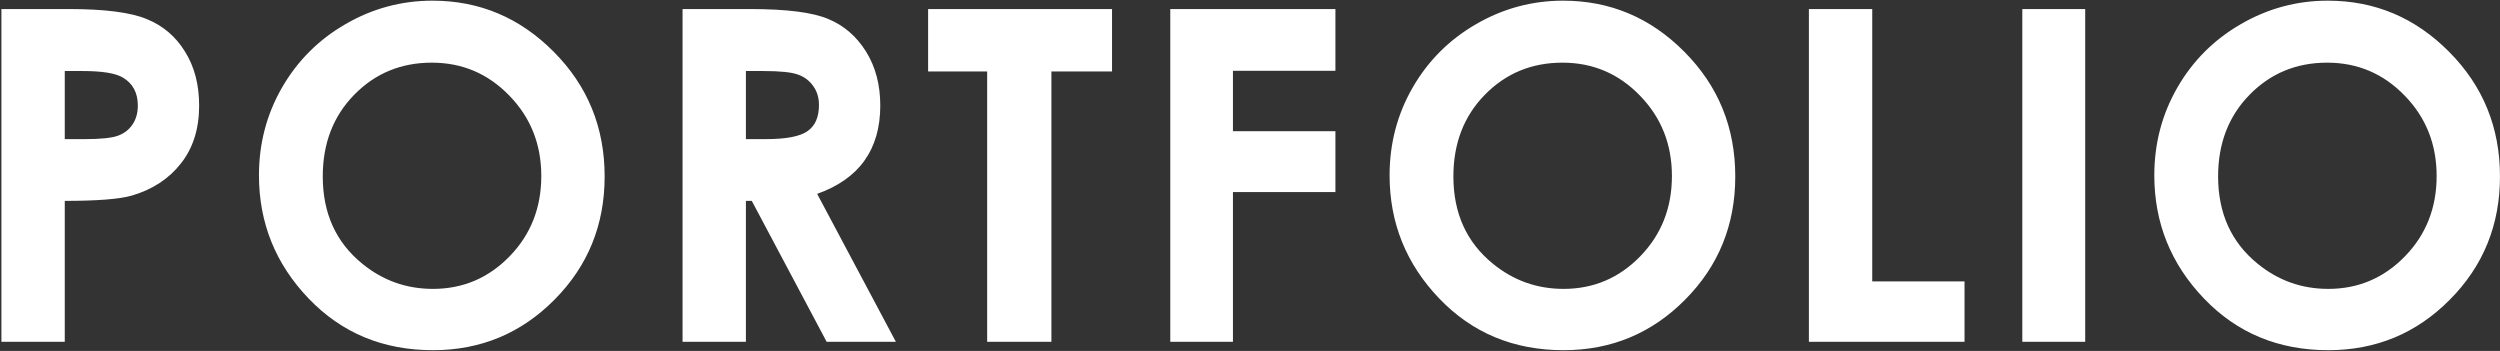
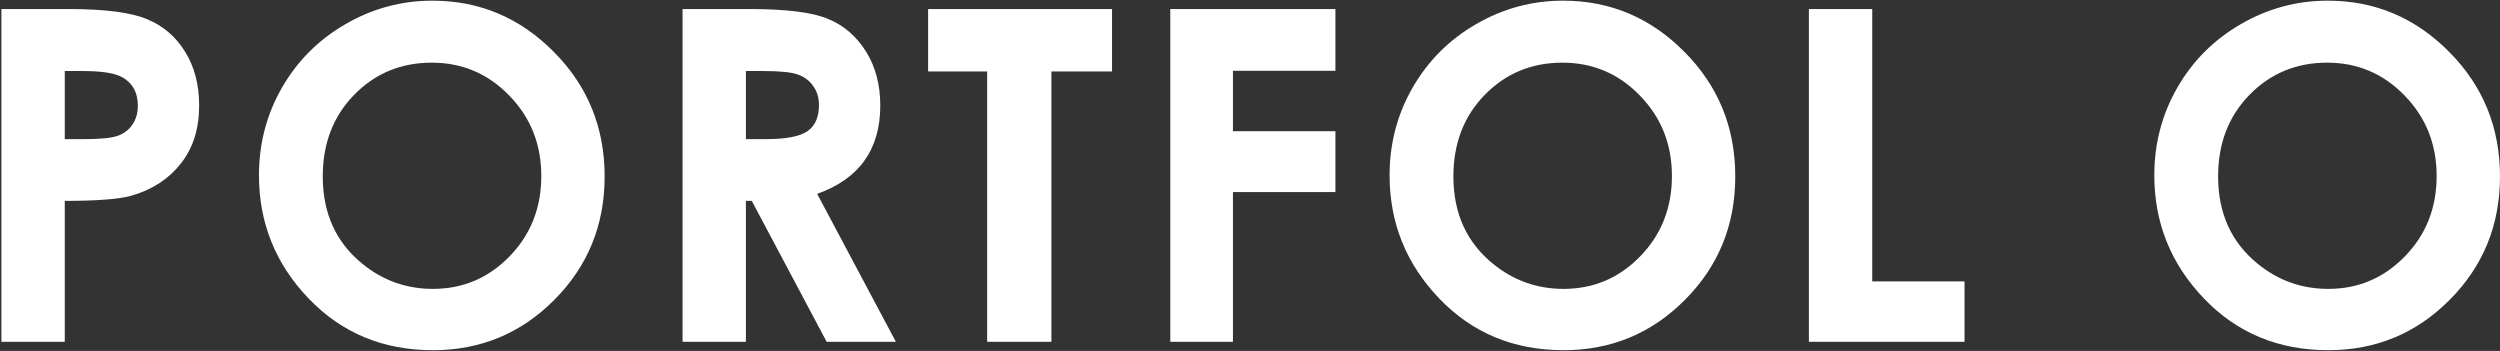
<svg xmlns="http://www.w3.org/2000/svg" width="1375" height="193" viewBox="0 0 1375 193" fill="none">
  <rect x="0" y="0" width="1375" height="193" fill="#333333" stroke="none" />
-   <path d="M0.779 4.971L37.733 4.971C57.724 4.971 72.116 6.838 80.908 10.57C89.784 14.22 96.752 20.192 101.812 28.488C106.955 36.7 109.526 46.571 109.526 58.101C109.526 70.875 106.167 81.492 99.448 89.953C92.812 98.414 83.77 104.304 72.323 107.622C65.604 109.529 53.369 110.483 35.618 110.483L35.618 188H0.779L0.779 4.971ZM35.618 76.516H46.692C55.401 76.516 61.457 75.893 64.858 74.649C68.259 73.405 70.913 71.373 72.821 68.552C74.812 65.649 75.807 62.165 75.807 58.101C75.807 51.05 73.07 45.907 67.595 42.672C63.613 40.266 56.231 39.064 45.447 39.064H35.618V76.516ZM237.863 0.368C263.743 0.368 285.974 9.741 304.554 28.488C323.218 47.234 332.55 70.087 332.55 97.046C332.55 123.755 323.343 146.359 304.928 164.857C286.596 183.355 264.324 192.604 238.112 192.604C210.655 192.604 187.844 183.106 169.678 164.11C151.512 145.115 142.429 122.553 142.429 96.423C142.429 78.921 146.659 62.829 155.12 48.147C163.581 33.465 175.194 21.852 189.959 13.308C204.807 4.681 220.775 0.368 237.863 0.368ZM237.489 34.46C220.568 34.46 206.342 40.349 194.812 52.128C183.282 63.907 177.517 78.879 177.517 97.046C177.517 117.285 184.775 133.295 199.291 145.073C210.572 154.281 223.512 158.885 238.112 158.885C254.619 158.885 268.679 152.912 280.292 140.967C291.905 129.023 297.711 114.299 297.711 96.797C297.711 79.377 291.863 64.654 280.167 52.626C268.471 40.515 254.245 34.46 237.489 34.46ZM375.407 4.971L412.361 4.971C432.601 4.971 446.992 6.796 455.536 10.446C464.163 14.013 471.089 19.985 476.315 28.363C481.541 36.741 484.154 46.654 484.154 58.101C484.154 70.128 481.251 80.207 475.444 88.336C469.721 96.382 461.052 102.479 449.439 106.626L492.739 188H454.665L413.481 110.483H410.246L410.246 188H375.407L375.407 4.971ZM410.246 76.516H421.195C432.31 76.516 439.942 75.064 444.089 72.161C448.32 69.257 450.435 64.446 450.435 57.727C450.435 53.746 449.398 50.303 447.324 47.4C445.251 44.414 442.472 42.299 438.988 41.054C435.504 39.727 429.117 39.064 419.826 39.064H410.246V76.516ZM510.462 4.971L611.62 4.971V39.312H578.274V188H542.937V39.312H510.462V4.971ZM643.652 4.971L734.482 4.971V38.939L678.117 38.939V72.161L734.482 72.161V105.631H678.117V188H643.652V4.971ZM859.708 0.368C885.588 0.368 907.818 9.741 926.399 28.488C945.063 47.234 954.395 70.087 954.395 97.046C954.395 123.755 945.187 146.359 926.772 164.857C908.441 183.355 886.169 192.604 859.956 192.604C832.5 192.604 809.689 183.106 791.523 164.11C773.357 145.115 764.274 122.553 764.274 96.423C764.274 78.921 768.504 62.829 776.965 48.147C785.426 33.465 797.039 21.852 811.804 13.308C826.652 4.681 842.62 0.368 859.708 0.368ZM859.334 34.46C842.413 34.46 828.187 40.349 816.657 52.128C805.127 63.907 799.362 78.879 799.362 97.046C799.362 117.285 806.62 133.295 821.136 145.073C832.417 154.281 845.357 158.885 859.956 158.885C876.463 158.885 890.523 152.912 902.136 140.967C913.749 129.023 919.556 114.299 919.556 96.797C919.556 79.377 913.708 64.654 902.012 52.626C890.316 40.515 876.09 34.46 859.334 34.46ZM994.888 4.971L1029.73 4.971V154.779H1080.49V188H994.888V4.971ZM1112.27 4.971H1146.86V188L1112.27 188V4.971ZM1280.3 0.368C1306.18 0.368 1328.41 9.741 1346.99 28.488C1365.66 47.234 1374.99 70.087 1374.99 97.046C1374.99 123.755 1365.78 146.359 1347.37 164.857C1329.04 183.355 1306.76 192.604 1280.55 192.604C1253.1 192.604 1230.28 183.106 1212.12 164.11C1193.95 145.115 1184.87 122.553 1184.87 96.423C1184.87 78.921 1189.1 62.829 1197.56 48.147C1206.02 33.465 1217.63 21.852 1232.4 13.308C1247.25 4.681 1263.22 0.368 1280.3 0.368ZM1279.93 34.46C1263.01 34.46 1248.78 40.349 1237.25 52.128C1225.72 63.907 1219.96 78.879 1219.96 97.046C1219.96 117.285 1227.22 133.295 1241.73 145.073C1253.01 154.281 1265.95 158.885 1280.55 158.885C1297.06 158.885 1311.12 152.912 1322.73 140.967C1334.34 129.023 1340.15 114.299 1340.15 96.797C1340.15 79.377 1334.3 64.654 1322.61 52.626C1310.91 40.515 1296.69 34.46 1279.93 34.46Z" fill="white" />
+   <path d="M0.779 4.971L37.733 4.971C57.724 4.971 72.116 6.838 80.908 10.57C89.784 14.22 96.752 20.192 101.812 28.488C106.955 36.7 109.526 46.571 109.526 58.101C109.526 70.875 106.167 81.492 99.448 89.953C92.812 98.414 83.77 104.304 72.323 107.622C65.604 109.529 53.369 110.483 35.618 110.483L35.618 188H0.779L0.779 4.971ZM35.618 76.516H46.692C55.401 76.516 61.457 75.893 64.858 74.649C68.259 73.405 70.913 71.373 72.821 68.552C74.812 65.649 75.807 62.165 75.807 58.101C75.807 51.05 73.07 45.907 67.595 42.672C63.613 40.266 56.231 39.064 45.447 39.064H35.618V76.516ZM237.863 0.368C263.743 0.368 285.974 9.741 304.554 28.488C323.218 47.234 332.55 70.087 332.55 97.046C332.55 123.755 323.343 146.359 304.928 164.857C286.596 183.355 264.324 192.604 238.112 192.604C210.655 192.604 187.844 183.106 169.678 164.11C151.512 145.115 142.429 122.553 142.429 96.423C142.429 78.921 146.659 62.829 155.12 48.147C163.581 33.465 175.194 21.852 189.959 13.308C204.807 4.681 220.775 0.368 237.863 0.368ZM237.489 34.46C220.568 34.46 206.342 40.349 194.812 52.128C183.282 63.907 177.517 78.879 177.517 97.046C177.517 117.285 184.775 133.295 199.291 145.073C210.572 154.281 223.512 158.885 238.112 158.885C254.619 158.885 268.679 152.912 280.292 140.967C291.905 129.023 297.711 114.299 297.711 96.797C297.711 79.377 291.863 64.654 280.167 52.626C268.471 40.515 254.245 34.46 237.489 34.46ZM375.407 4.971L412.361 4.971C432.601 4.971 446.992 6.796 455.536 10.446C464.163 14.013 471.089 19.985 476.315 28.363C481.541 36.741 484.154 46.654 484.154 58.101C484.154 70.128 481.251 80.207 475.444 88.336C469.721 96.382 461.052 102.479 449.439 106.626L492.739 188H454.665L413.481 110.483H410.246L410.246 188H375.407L375.407 4.971ZM410.246 76.516H421.195C432.31 76.516 439.942 75.064 444.089 72.161C448.32 69.257 450.435 64.446 450.435 57.727C450.435 53.746 449.398 50.303 447.324 47.4C445.251 44.414 442.472 42.299 438.988 41.054C435.504 39.727 429.117 39.064 419.826 39.064H410.246V76.516ZM510.462 4.971L611.62 4.971V39.312H578.274V188H542.937V39.312H510.462V4.971ZM643.652 4.971L734.482 4.971V38.939L678.117 38.939V72.161L734.482 72.161V105.631H678.117V188H643.652V4.971ZM859.708 0.368C885.588 0.368 907.818 9.741 926.399 28.488C945.063 47.234 954.395 70.087 954.395 97.046C954.395 123.755 945.187 146.359 926.772 164.857C908.441 183.355 886.169 192.604 859.956 192.604C832.5 192.604 809.689 183.106 791.523 164.11C773.357 145.115 764.274 122.553 764.274 96.423C764.274 78.921 768.504 62.829 776.965 48.147C785.426 33.465 797.039 21.852 811.804 13.308C826.652 4.681 842.62 0.368 859.708 0.368ZM859.334 34.46C842.413 34.46 828.187 40.349 816.657 52.128C805.127 63.907 799.362 78.879 799.362 97.046C799.362 117.285 806.62 133.295 821.136 145.073C832.417 154.281 845.357 158.885 859.956 158.885C876.463 158.885 890.523 152.912 902.136 140.967C913.749 129.023 919.556 114.299 919.556 96.797C919.556 79.377 913.708 64.654 902.012 52.626C890.316 40.515 876.09 34.46 859.334 34.46ZM994.888 4.971L1029.73 4.971V154.779H1080.49V188H994.888V4.971ZM1112.27 4.971H1146.86V188V4.971ZM1280.3 0.368C1306.18 0.368 1328.41 9.741 1346.99 28.488C1365.66 47.234 1374.99 70.087 1374.99 97.046C1374.99 123.755 1365.78 146.359 1347.37 164.857C1329.04 183.355 1306.76 192.604 1280.55 192.604C1253.1 192.604 1230.28 183.106 1212.12 164.11C1193.95 145.115 1184.87 122.553 1184.87 96.423C1184.87 78.921 1189.1 62.829 1197.56 48.147C1206.02 33.465 1217.63 21.852 1232.4 13.308C1247.25 4.681 1263.22 0.368 1280.3 0.368ZM1279.93 34.46C1263.01 34.46 1248.78 40.349 1237.25 52.128C1225.72 63.907 1219.96 78.879 1219.96 97.046C1219.96 117.285 1227.22 133.295 1241.73 145.073C1253.01 154.281 1265.95 158.885 1280.55 158.885C1297.06 158.885 1311.12 152.912 1322.73 140.967C1334.34 129.023 1340.15 114.299 1340.15 96.797C1340.15 79.377 1334.3 64.654 1322.61 52.626C1310.91 40.515 1296.69 34.46 1279.93 34.46Z" fill="white" />
</svg>